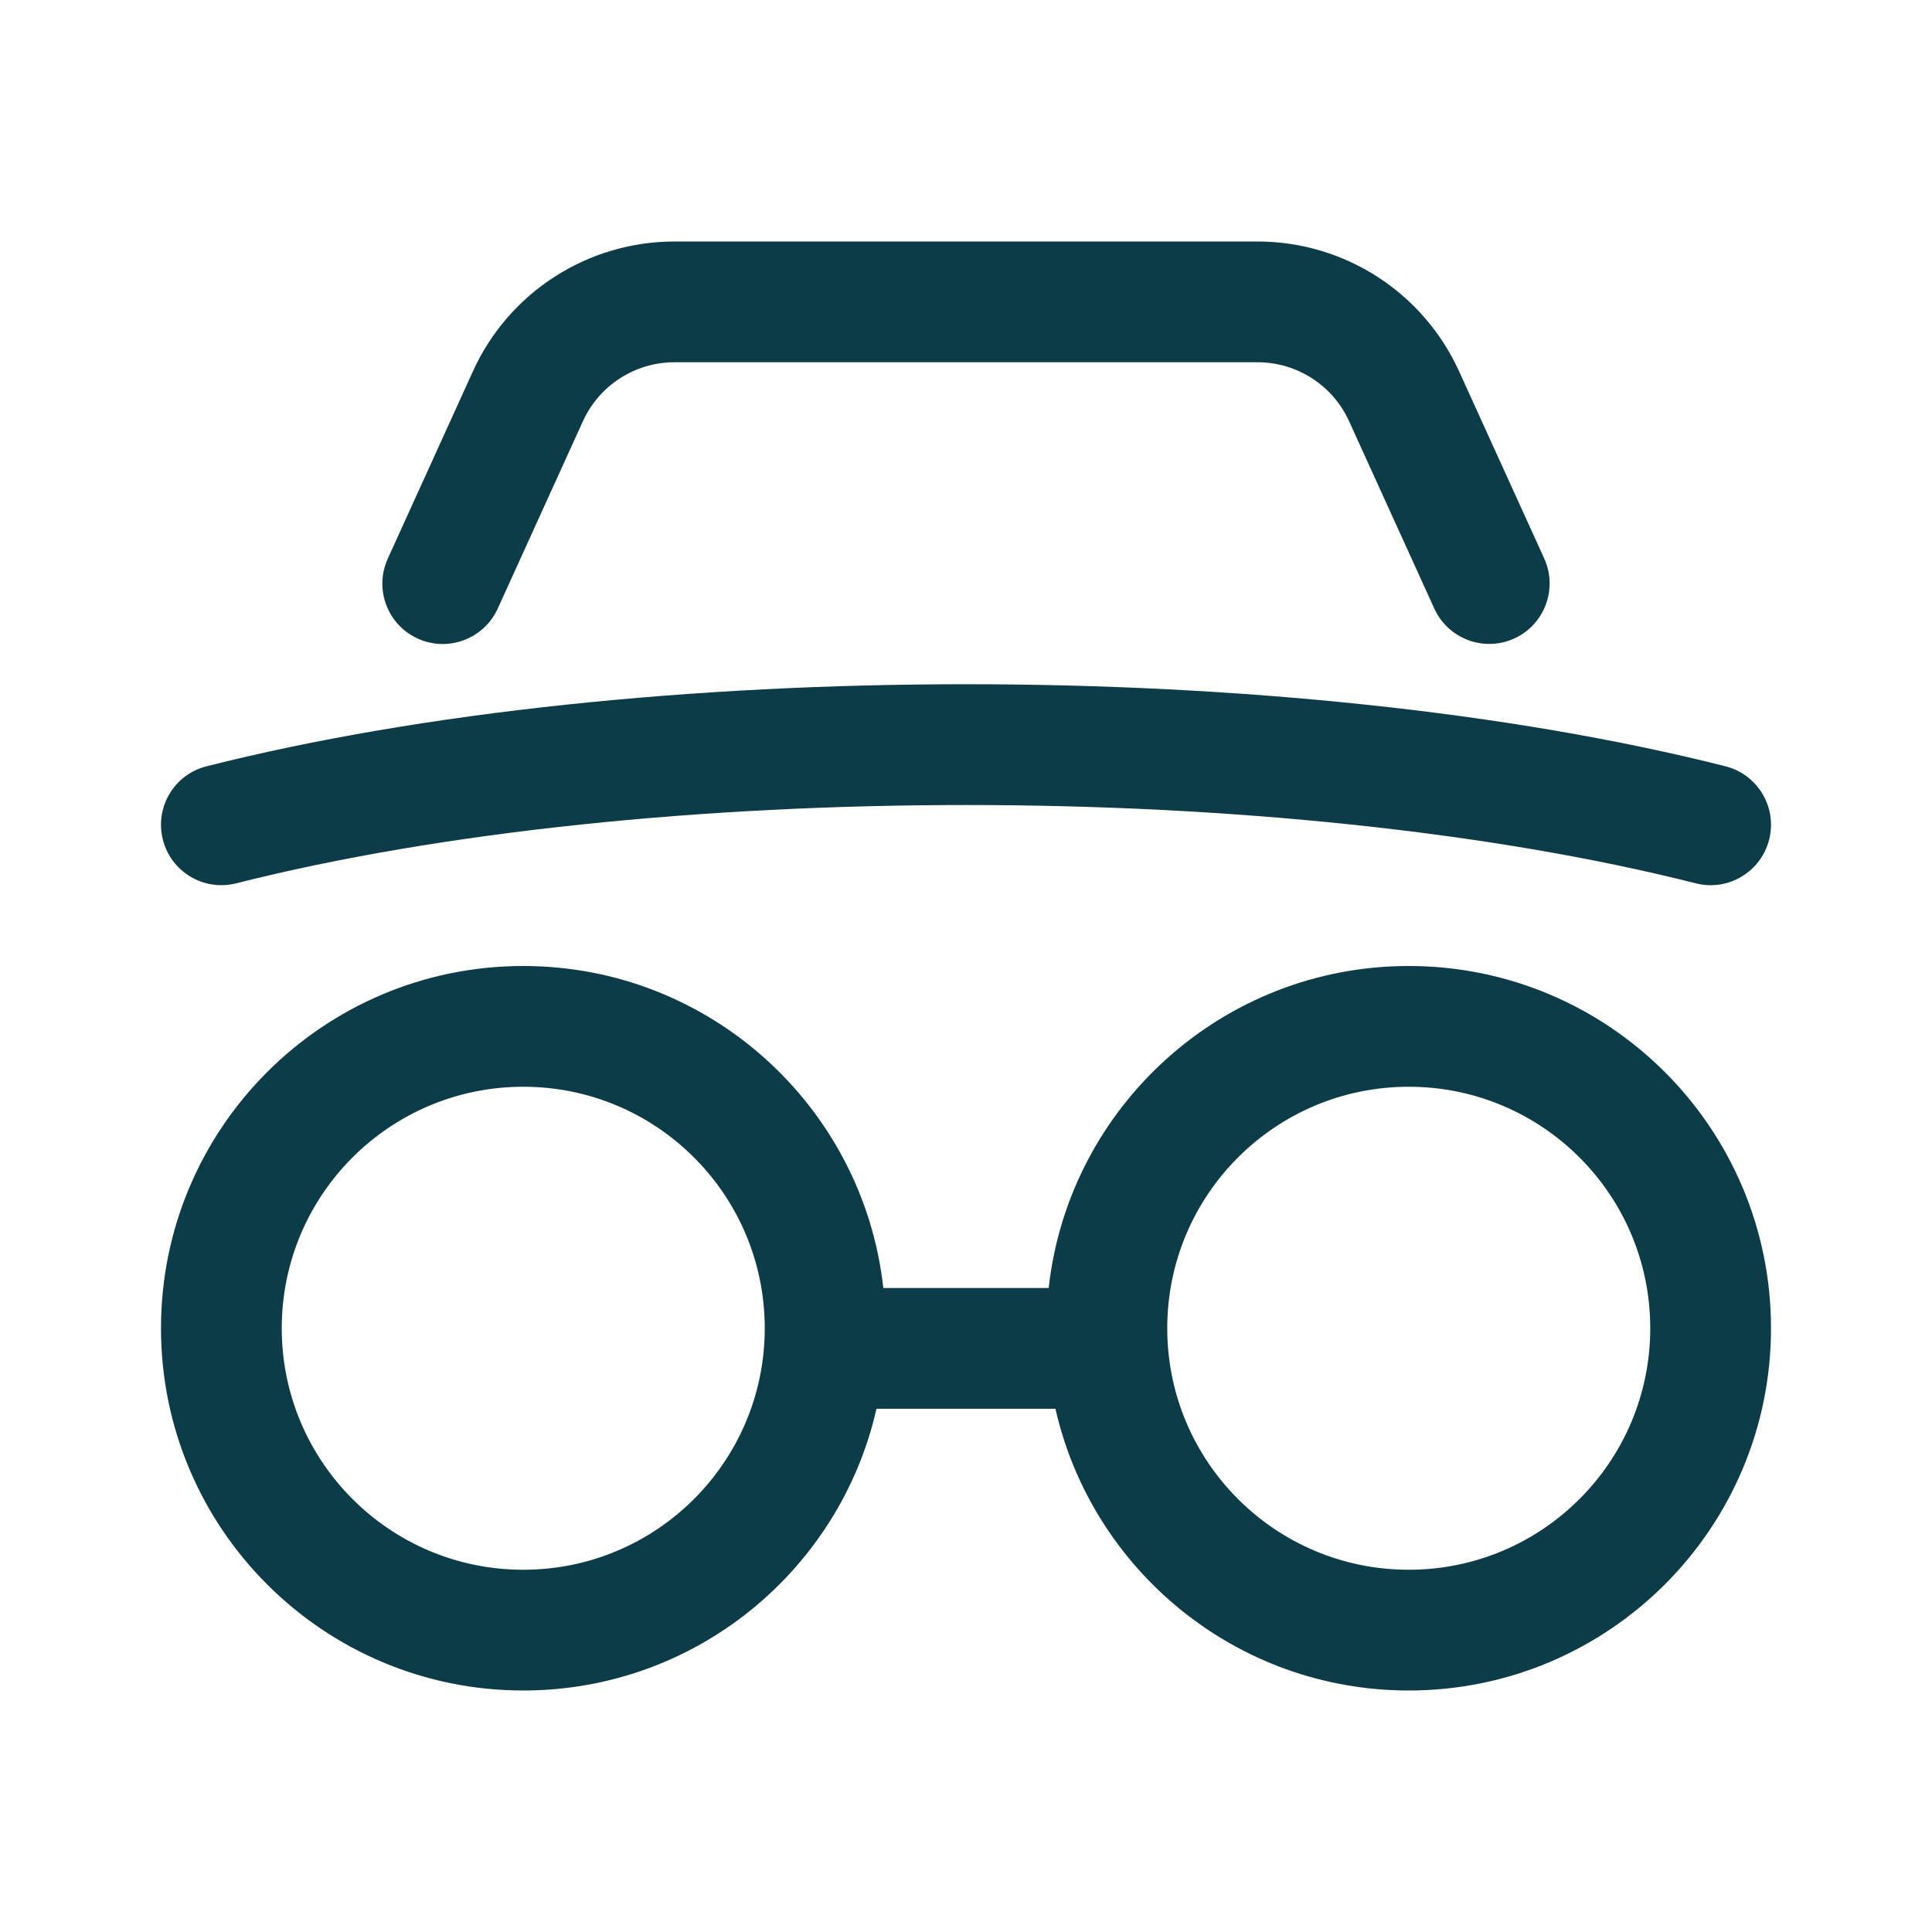
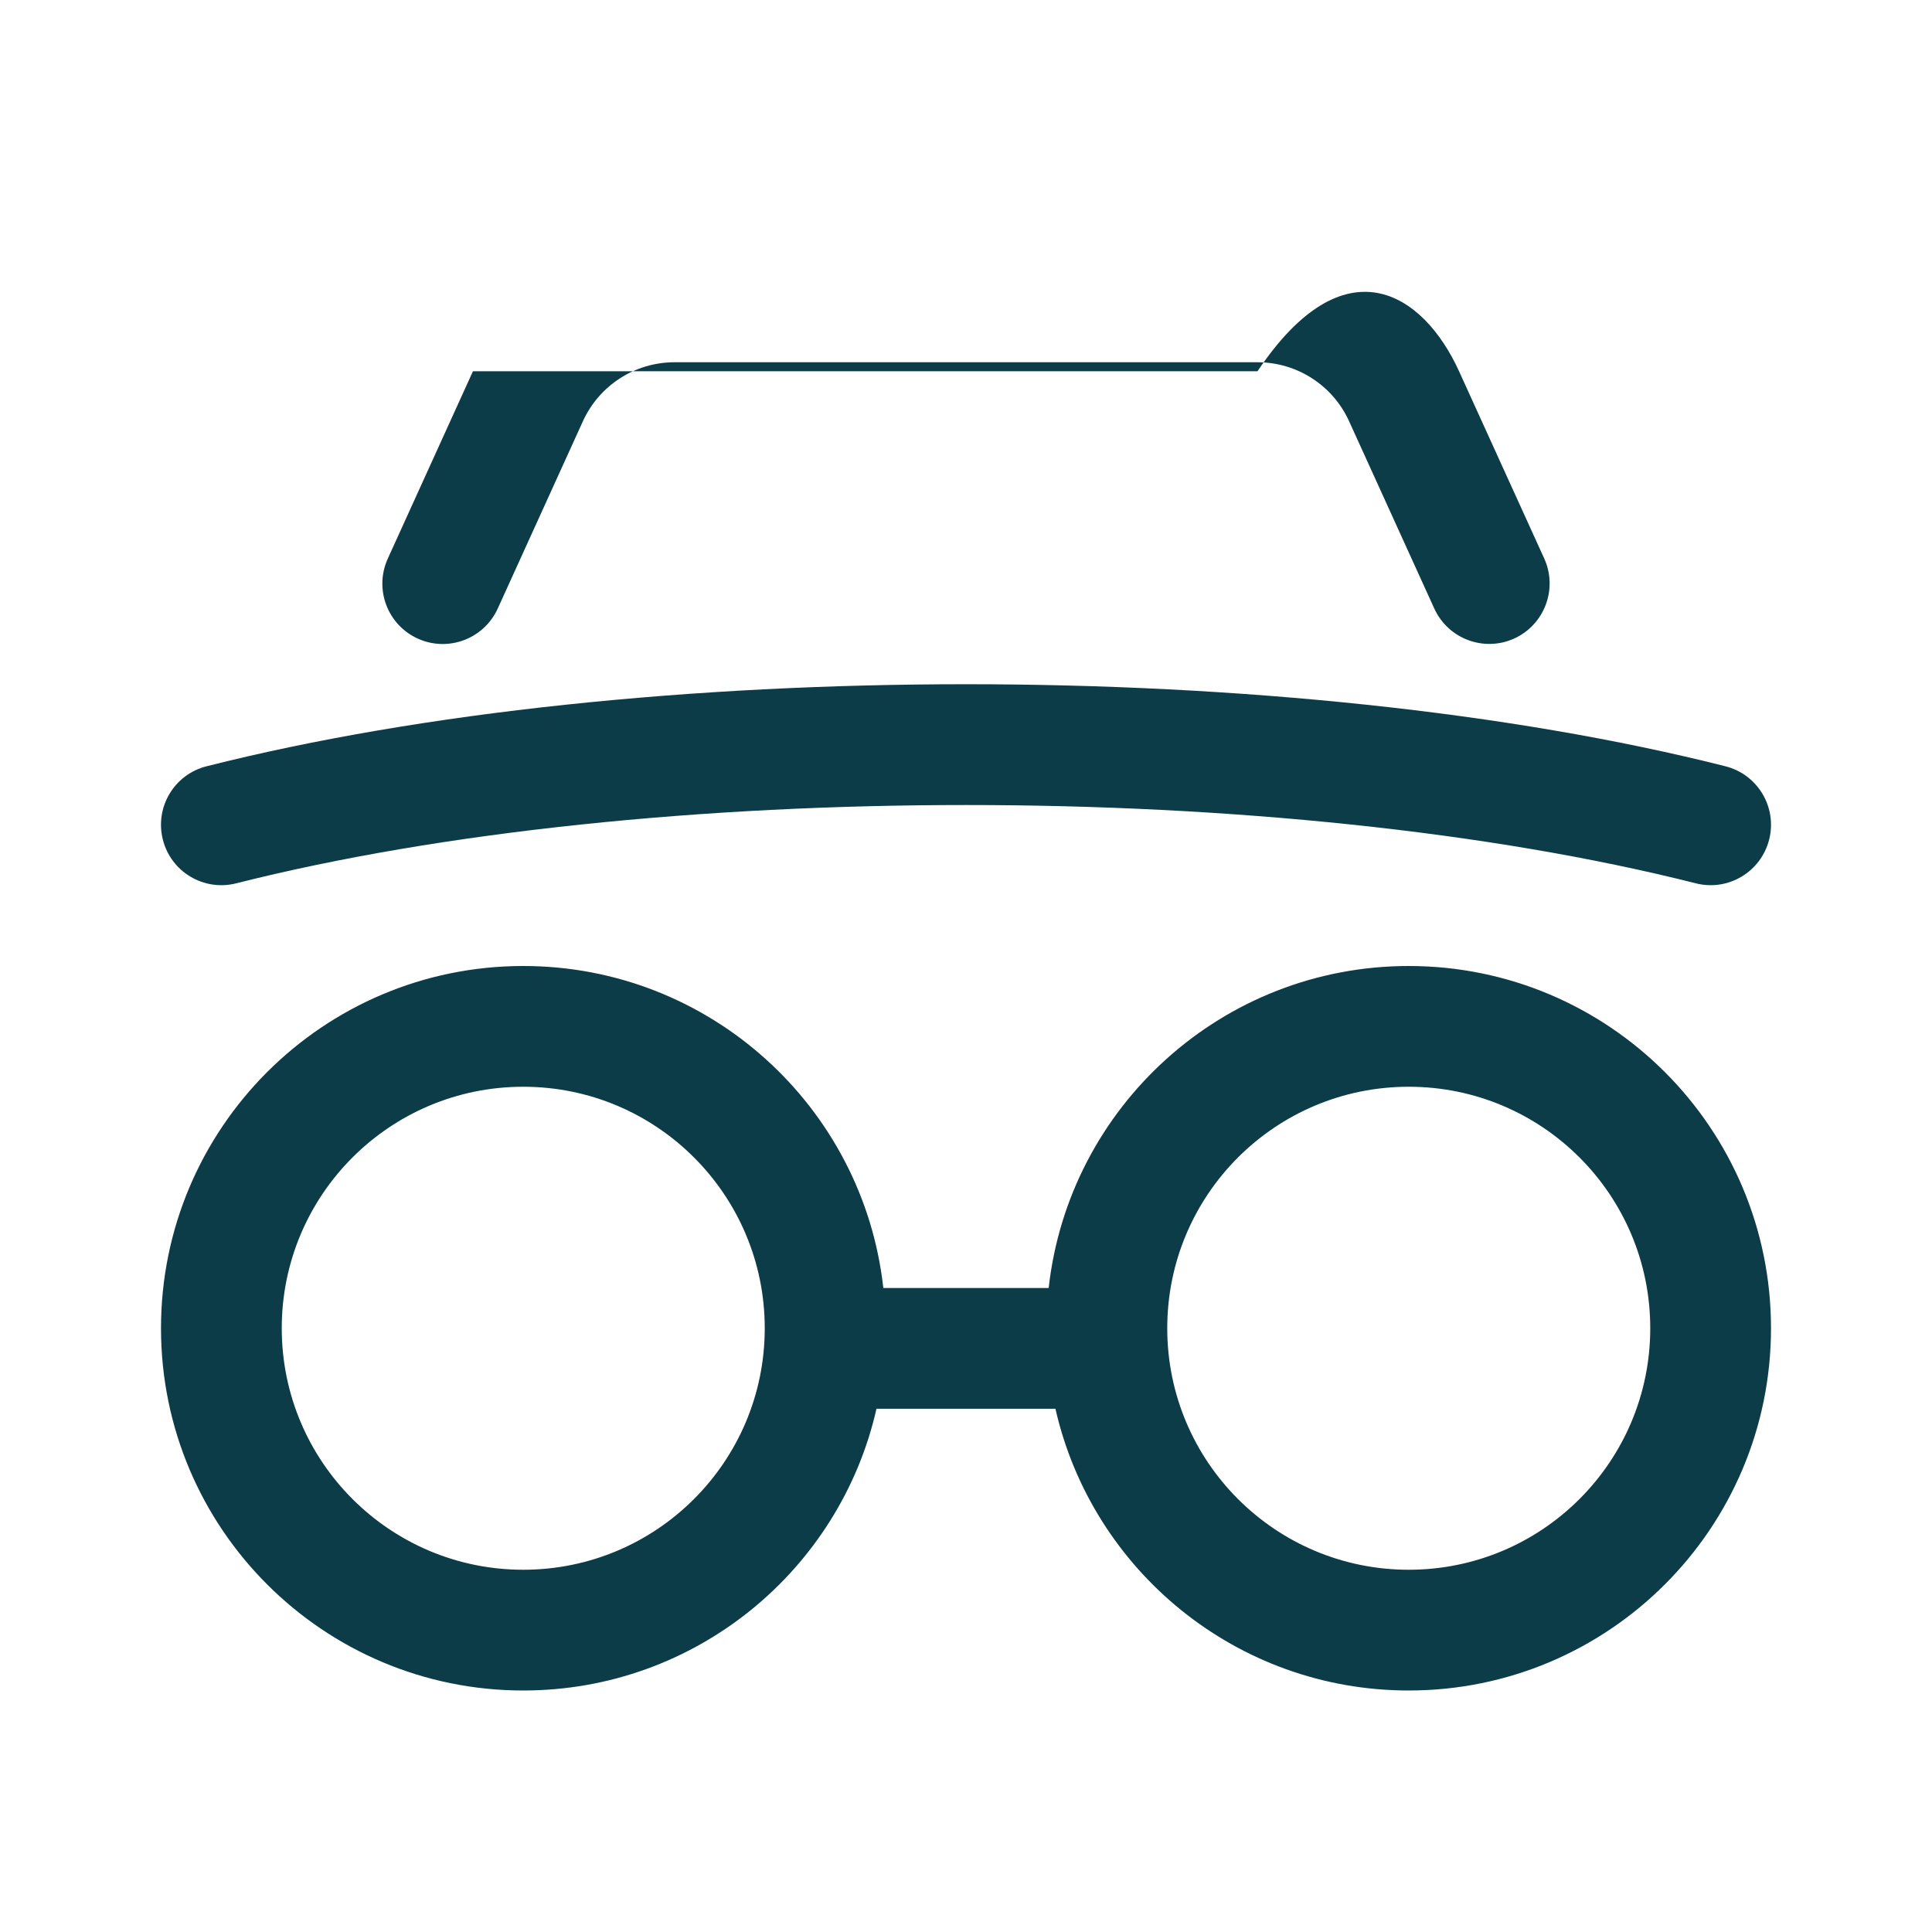
<svg xmlns="http://www.w3.org/2000/svg" width="24" height="24" viewBox="0 0 24 24" fill="none">
-   <path d="M8.379 4.5C7.888 4.5 7.444 4.787 7.241 5.233L6.183 7.56C6.011 7.937 5.567 8.104 5.19 7.933C4.812 7.761 4.646 7.317 4.817 6.94L5.875 4.612C6.321 3.63 7.3 3 8.379 3H15.621C16.7 3 17.678 3.63 18.125 4.612L19.183 6.938C19.354 7.315 19.187 7.76 18.81 7.932C18.433 8.103 17.989 7.936 17.817 7.559L16.759 5.233C16.556 4.786 16.111 4.5 15.621 4.5H8.379ZM6.5 13.5C4.843 13.5 3.5 14.843 3.5 16.5C3.5 18.157 4.843 19.5 6.5 19.5C8.157 19.5 9.5 18.157 9.5 16.5C9.5 14.843 8.157 13.5 6.5 13.5ZM2 16.5C2 14.015 4.015 12 6.5 12C8.816 12 10.724 13.75 10.973 16H13.027C13.276 13.75 15.184 12 17.5 12C19.985 12 22 14.015 22 16.5C22 18.985 19.985 21 17.5 21C15.358 21 13.566 19.504 13.111 17.5H10.888C10.434 19.504 8.642 21 6.5 21C4.015 21 2 18.985 2 16.5ZM17.5 13.5C15.843 13.5 14.5 14.843 14.5 16.5C14.5 18.157 15.843 19.5 17.5 19.5C19.157 19.5 20.5 18.157 20.5 16.5C20.5 14.843 19.157 13.5 17.5 13.5ZM2.934 10.973C8.063 9.676 15.937 9.676 21.066 10.973C21.468 11.075 21.875 10.831 21.977 10.43C22.079 10.028 21.835 9.62 21.434 9.519C16.063 8.16 7.937 8.16 2.566 9.519C2.164 9.62 1.921 10.028 2.023 10.43C2.124 10.831 2.532 11.075 2.934 10.973Z" fill="#0D3C49" />
+   <path d="M8.379 4.5C7.888 4.5 7.444 4.787 7.241 5.233L6.183 7.56C6.011 7.937 5.567 8.104 5.19 7.933C4.812 7.761 4.646 7.317 4.817 6.94L5.875 4.612H15.621C16.7 3 17.678 3.63 18.125 4.612L19.183 6.938C19.354 7.315 19.187 7.76 18.81 7.932C18.433 8.103 17.989 7.936 17.817 7.559L16.759 5.233C16.556 4.786 16.111 4.5 15.621 4.5H8.379ZM6.5 13.5C4.843 13.5 3.5 14.843 3.5 16.5C3.5 18.157 4.843 19.5 6.5 19.5C8.157 19.5 9.5 18.157 9.5 16.5C9.5 14.843 8.157 13.5 6.5 13.5ZM2 16.5C2 14.015 4.015 12 6.5 12C8.816 12 10.724 13.75 10.973 16H13.027C13.276 13.75 15.184 12 17.5 12C19.985 12 22 14.015 22 16.5C22 18.985 19.985 21 17.5 21C15.358 21 13.566 19.504 13.111 17.5H10.888C10.434 19.504 8.642 21 6.5 21C4.015 21 2 18.985 2 16.5ZM17.5 13.5C15.843 13.5 14.5 14.843 14.5 16.5C14.5 18.157 15.843 19.5 17.5 19.5C19.157 19.5 20.5 18.157 20.5 16.5C20.5 14.843 19.157 13.5 17.5 13.5ZM2.934 10.973C8.063 9.676 15.937 9.676 21.066 10.973C21.468 11.075 21.875 10.831 21.977 10.43C22.079 10.028 21.835 9.62 21.434 9.519C16.063 8.16 7.937 8.16 2.566 9.519C2.164 9.62 1.921 10.028 2.023 10.43C2.124 10.831 2.532 11.075 2.934 10.973Z" fill="#0D3C49" />
</svg>